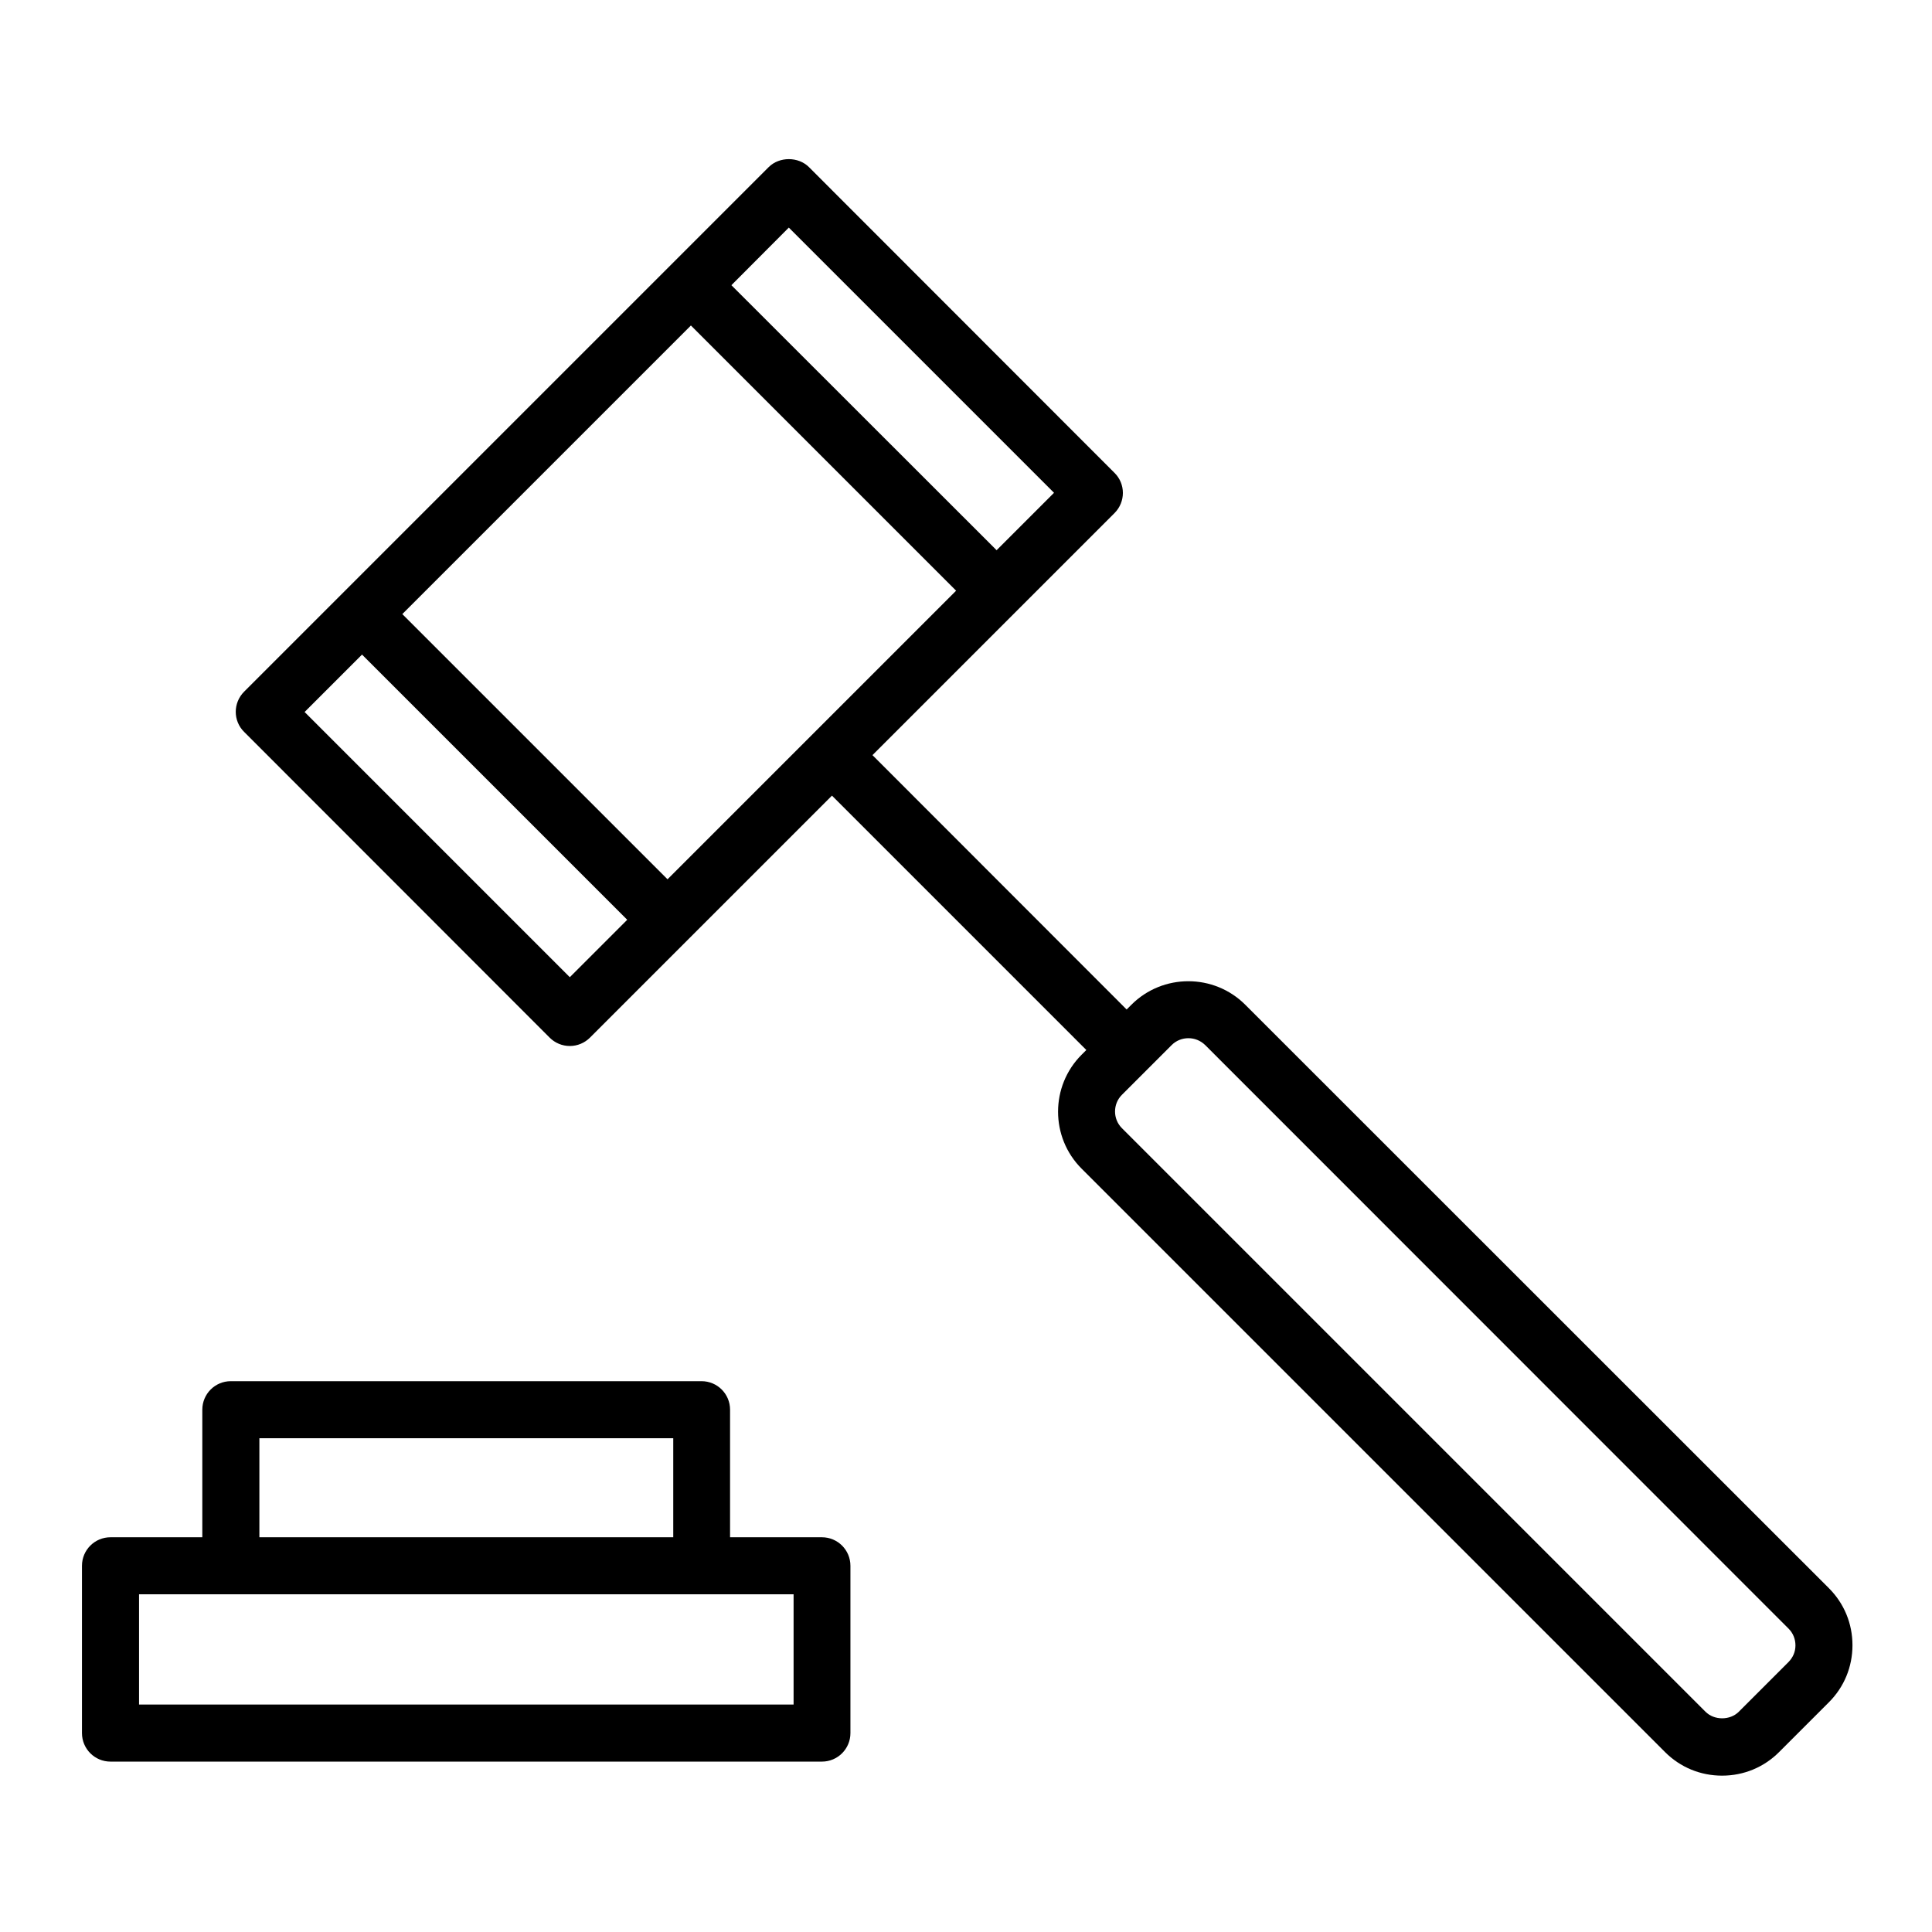
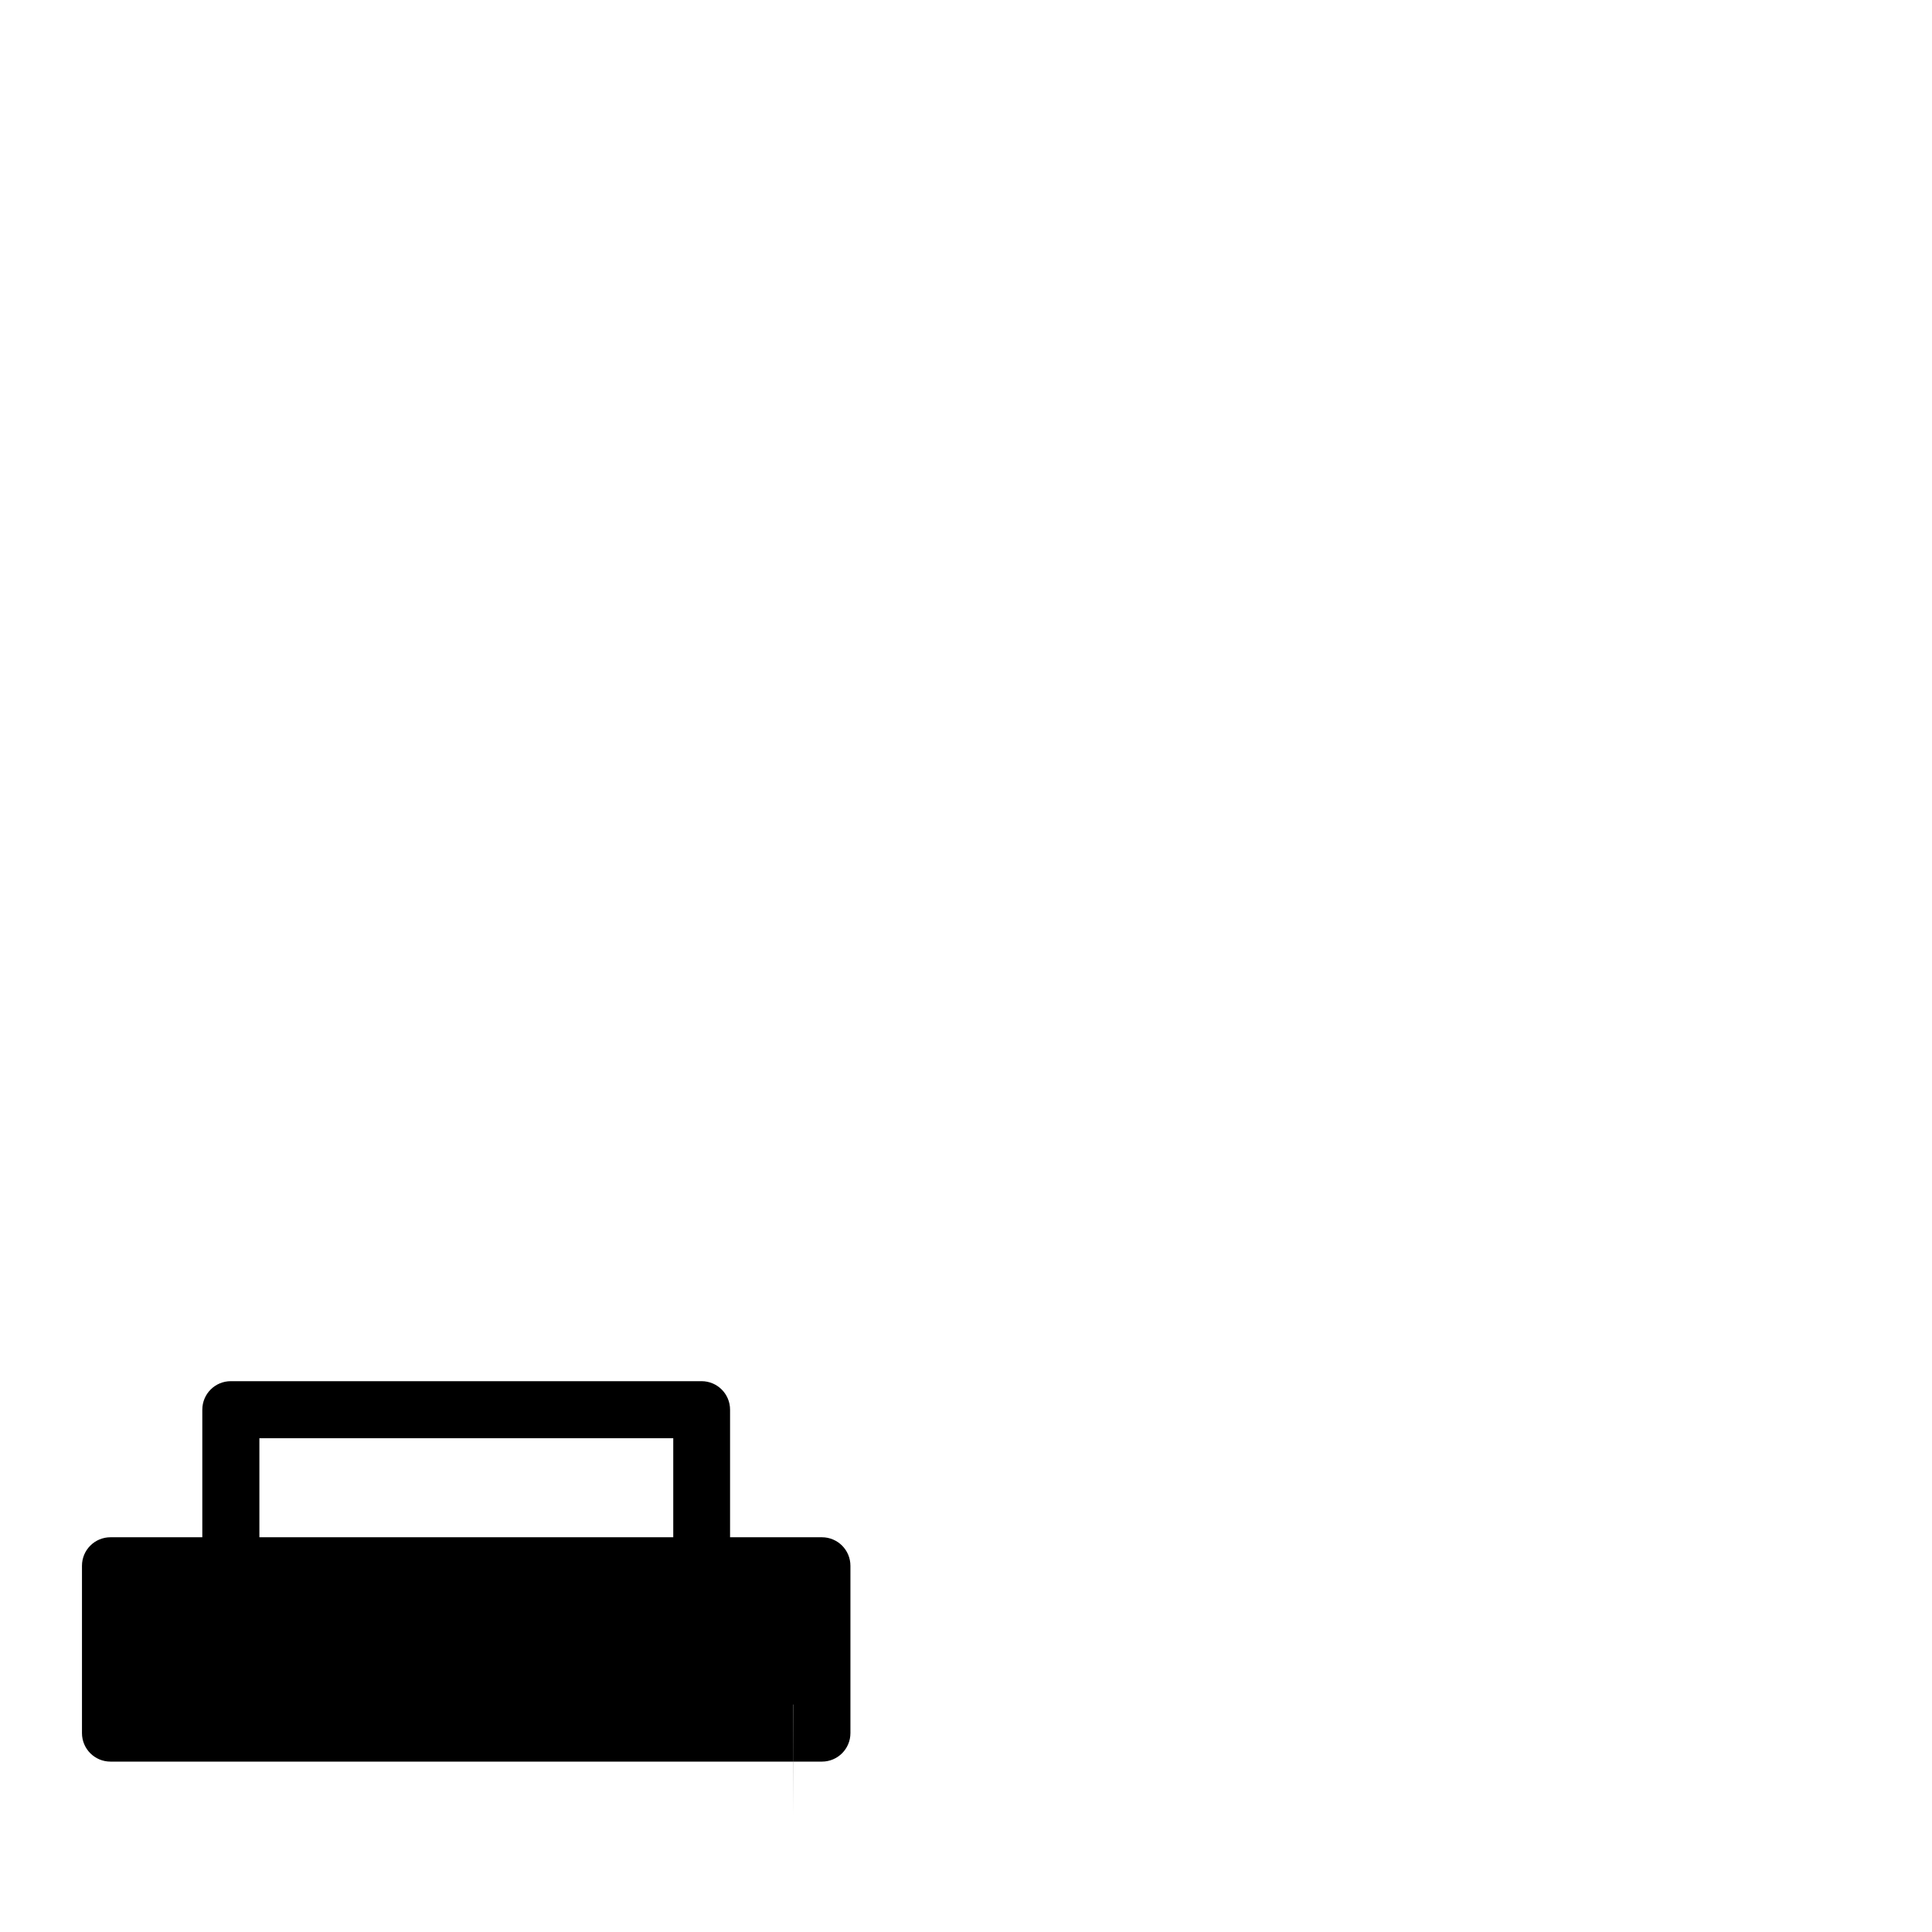
<svg xmlns="http://www.w3.org/2000/svg" fill="#000000" width="800px" height="800px" version="1.1" viewBox="144 144 512 512">
  <g>
-     <path d="m628.68 564.89-154.67-154.62c-8.312-8.312-21.867-8.312-30.18 0l-1.258 1.258-67.359-67.41 64.133-64.133c2.973-2.973 2.973-7.758 0-10.68l-80.961-81.016c-2.82-2.82-7.859-2.82-10.68 0l-139 139c-2.973 2.973-2.973 7.758 0 10.68l80.961 81.016c1.41 1.41 3.324 2.215 5.34 2.215s3.93-0.805 5.34-2.215l64.133-64.133 67.41 67.41-1.258 1.258c-8.312 8.312-8.312 21.867 0 30.18l154.62 154.62c4.031 4.031 9.371 6.246 15.113 6.246 5.742 0 11.082-2.215 15.113-6.246l13.199-13.199c4.031-4.031 6.246-9.371 6.246-15.113 0.004-5.75-2.215-11.09-6.246-15.121zm-339.82-296.39 38.238-38.238 70.281 70.281-76.477 76.477-70.285-70.281zm64.184-64.184 70.281 70.281-15.215 15.215-70.281-70.23zm-58.039 198.65-70.281-70.281 15.215-15.215 70.281 70.281zm322.99 181.47-13.199 13.199c-2.316 2.316-6.5 2.316-8.816 0l-154.67-154.67c-2.418-2.418-2.418-6.398 0-8.816l13.203-13.203c1.211-1.211 2.82-1.812 4.434-1.812s3.176 0.605 4.434 1.812l154.62 154.67c1.16 1.16 1.812 2.719 1.812 4.434-0.004 1.719-0.66 3.18-1.82 4.387z" />
-     <path d="m361.81 551.39h-24.336v-33.805c0-4.18-3.375-7.559-7.559-7.559h-124.74c-4.18 0-7.559 3.375-7.559 7.559v33.805h-24.332c-4.18 0-7.559 3.375-7.559 7.559v44.336c0 4.18 3.375 7.559 7.559 7.559h188.53c4.18 0 7.559-3.375 7.559-7.559v-44.336c-0.004-4.184-3.379-7.559-7.562-7.559zm-149.07-26.25h109.68v26.25h-109.68zm141.52 70.582h-173.41v-29.223h173.46v29.223z" />
+     <path d="m361.81 551.39h-24.336v-33.805c0-4.18-3.375-7.559-7.559-7.559h-124.74c-4.18 0-7.559 3.375-7.559 7.559v33.805h-24.332c-4.18 0-7.559 3.375-7.559 7.559v44.336c0 4.18 3.375 7.559 7.559 7.559h188.53c4.18 0 7.559-3.375 7.559-7.559v-44.336c-0.004-4.184-3.379-7.559-7.562-7.559zm-149.07-26.25h109.68v26.25h-109.68zm141.52 70.582h-173.41h173.46v29.223z" />
  </g>
</svg>